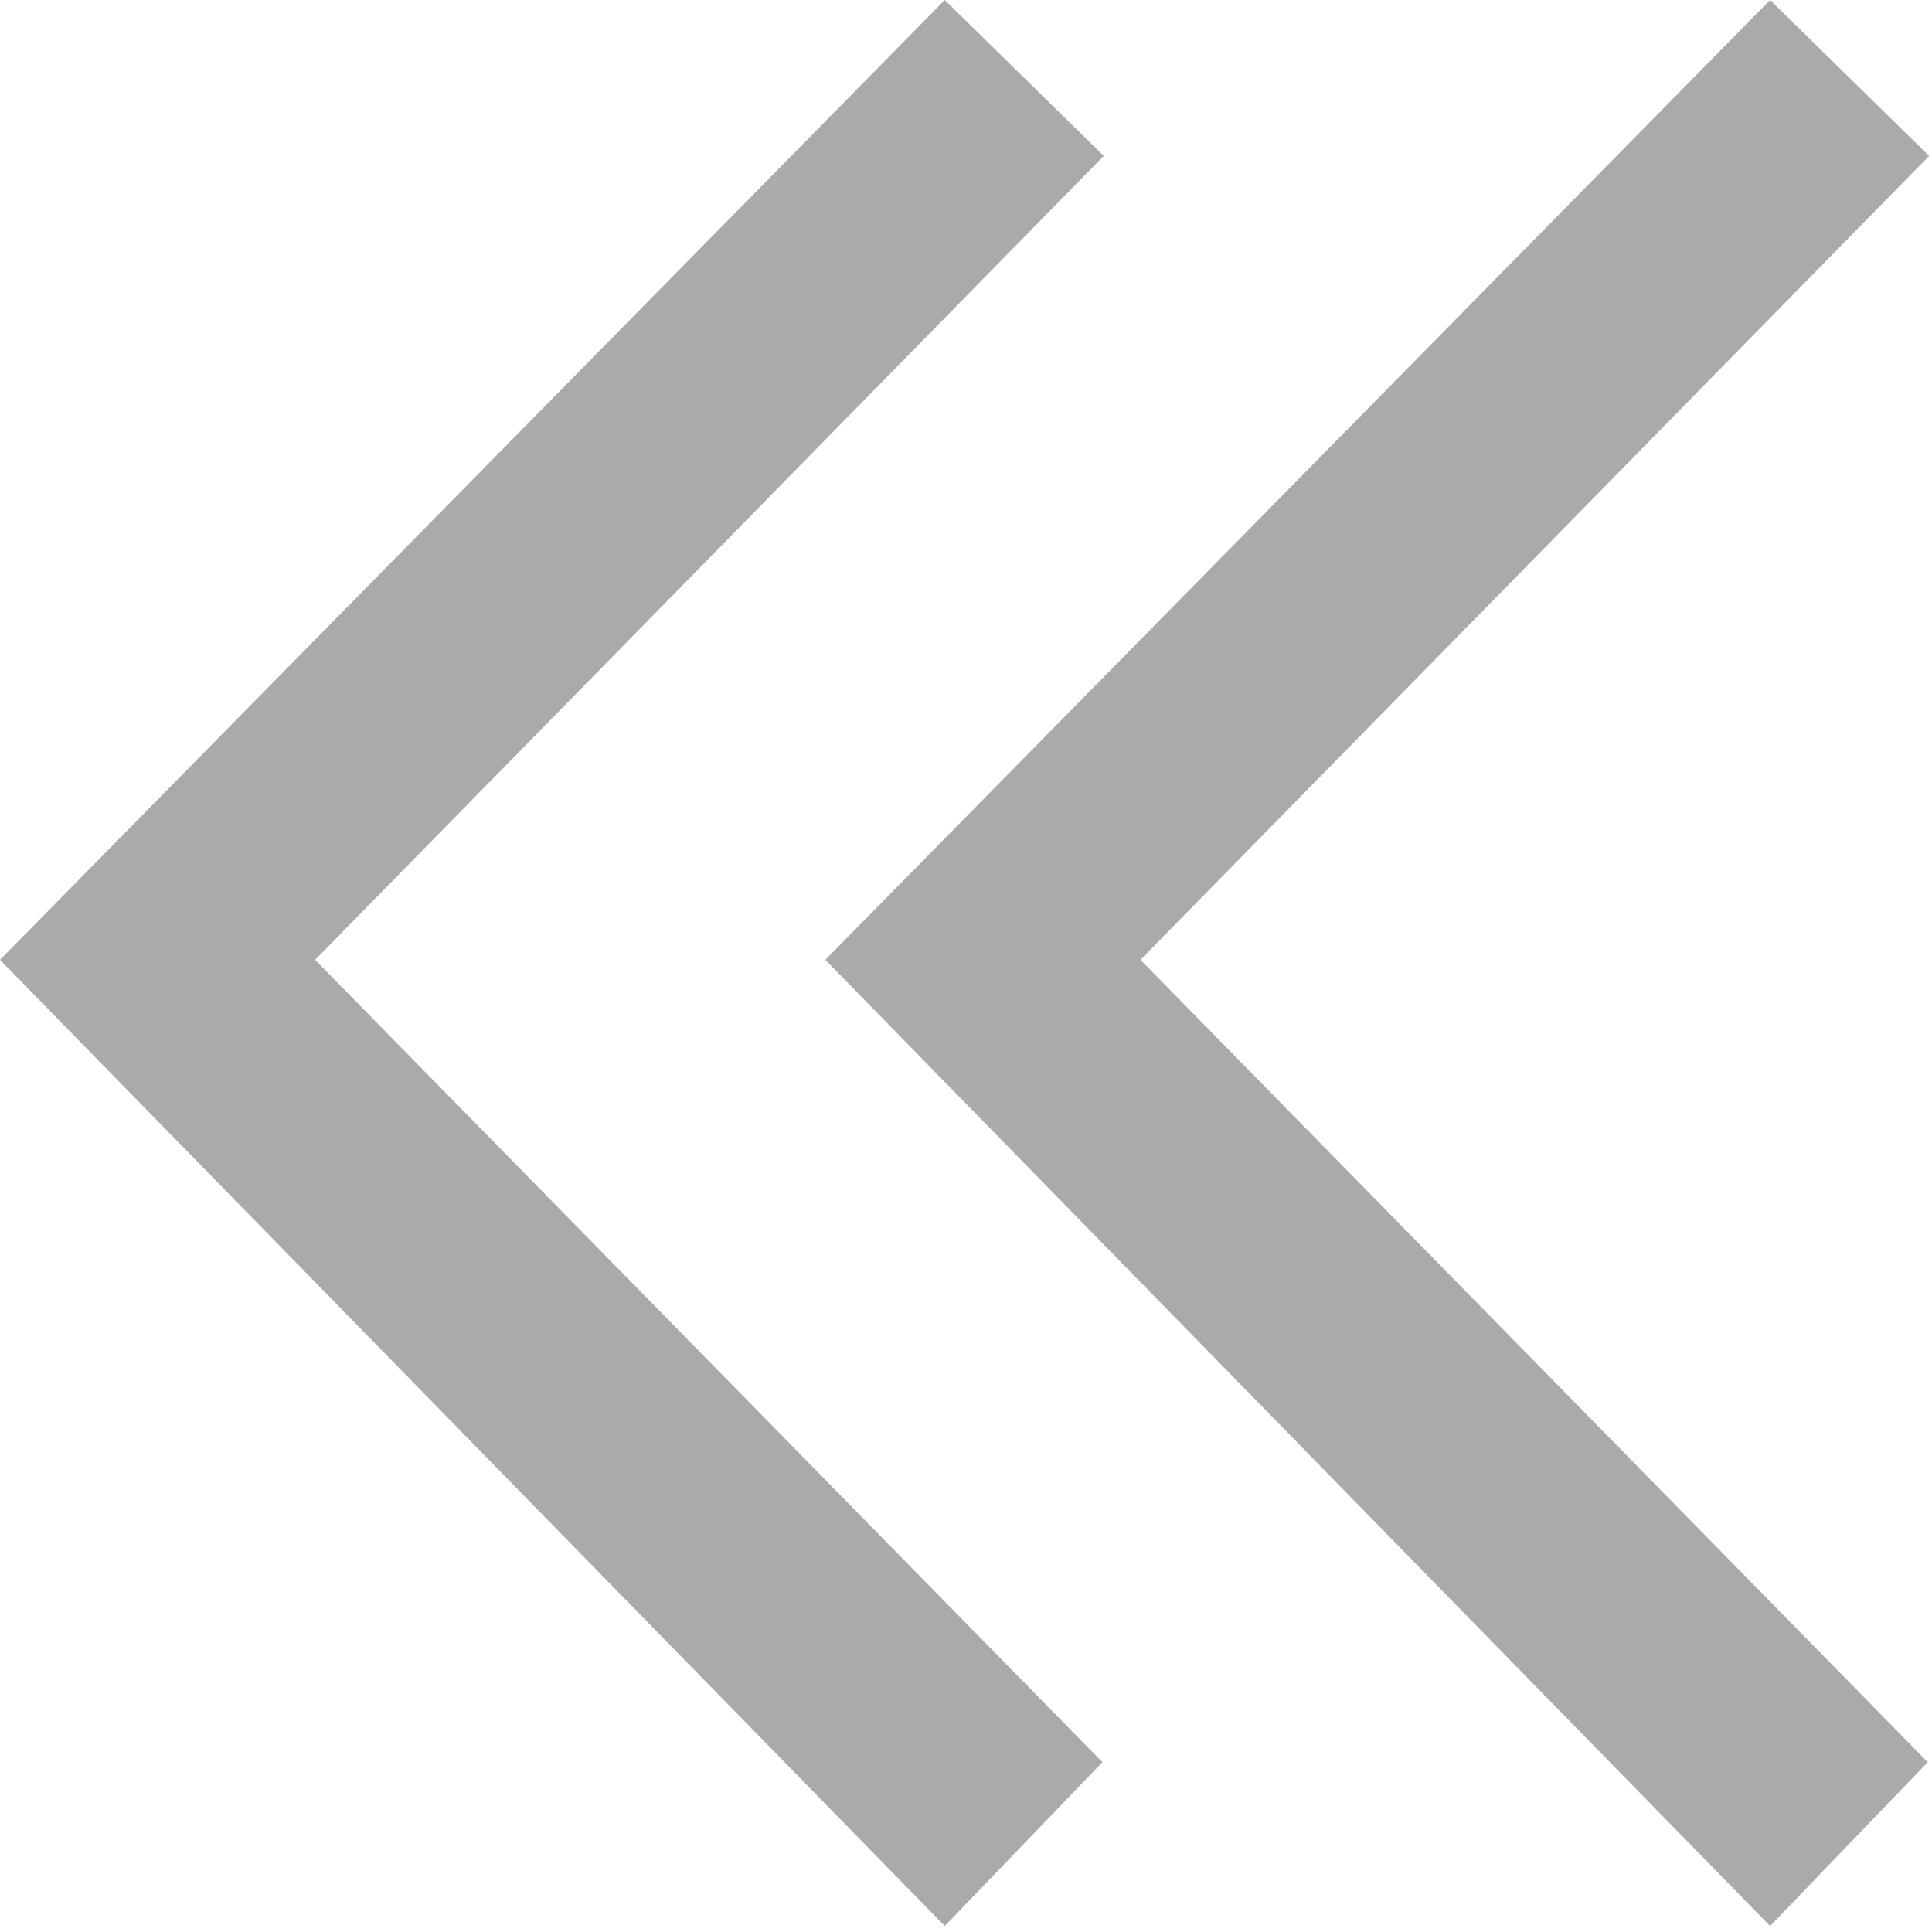
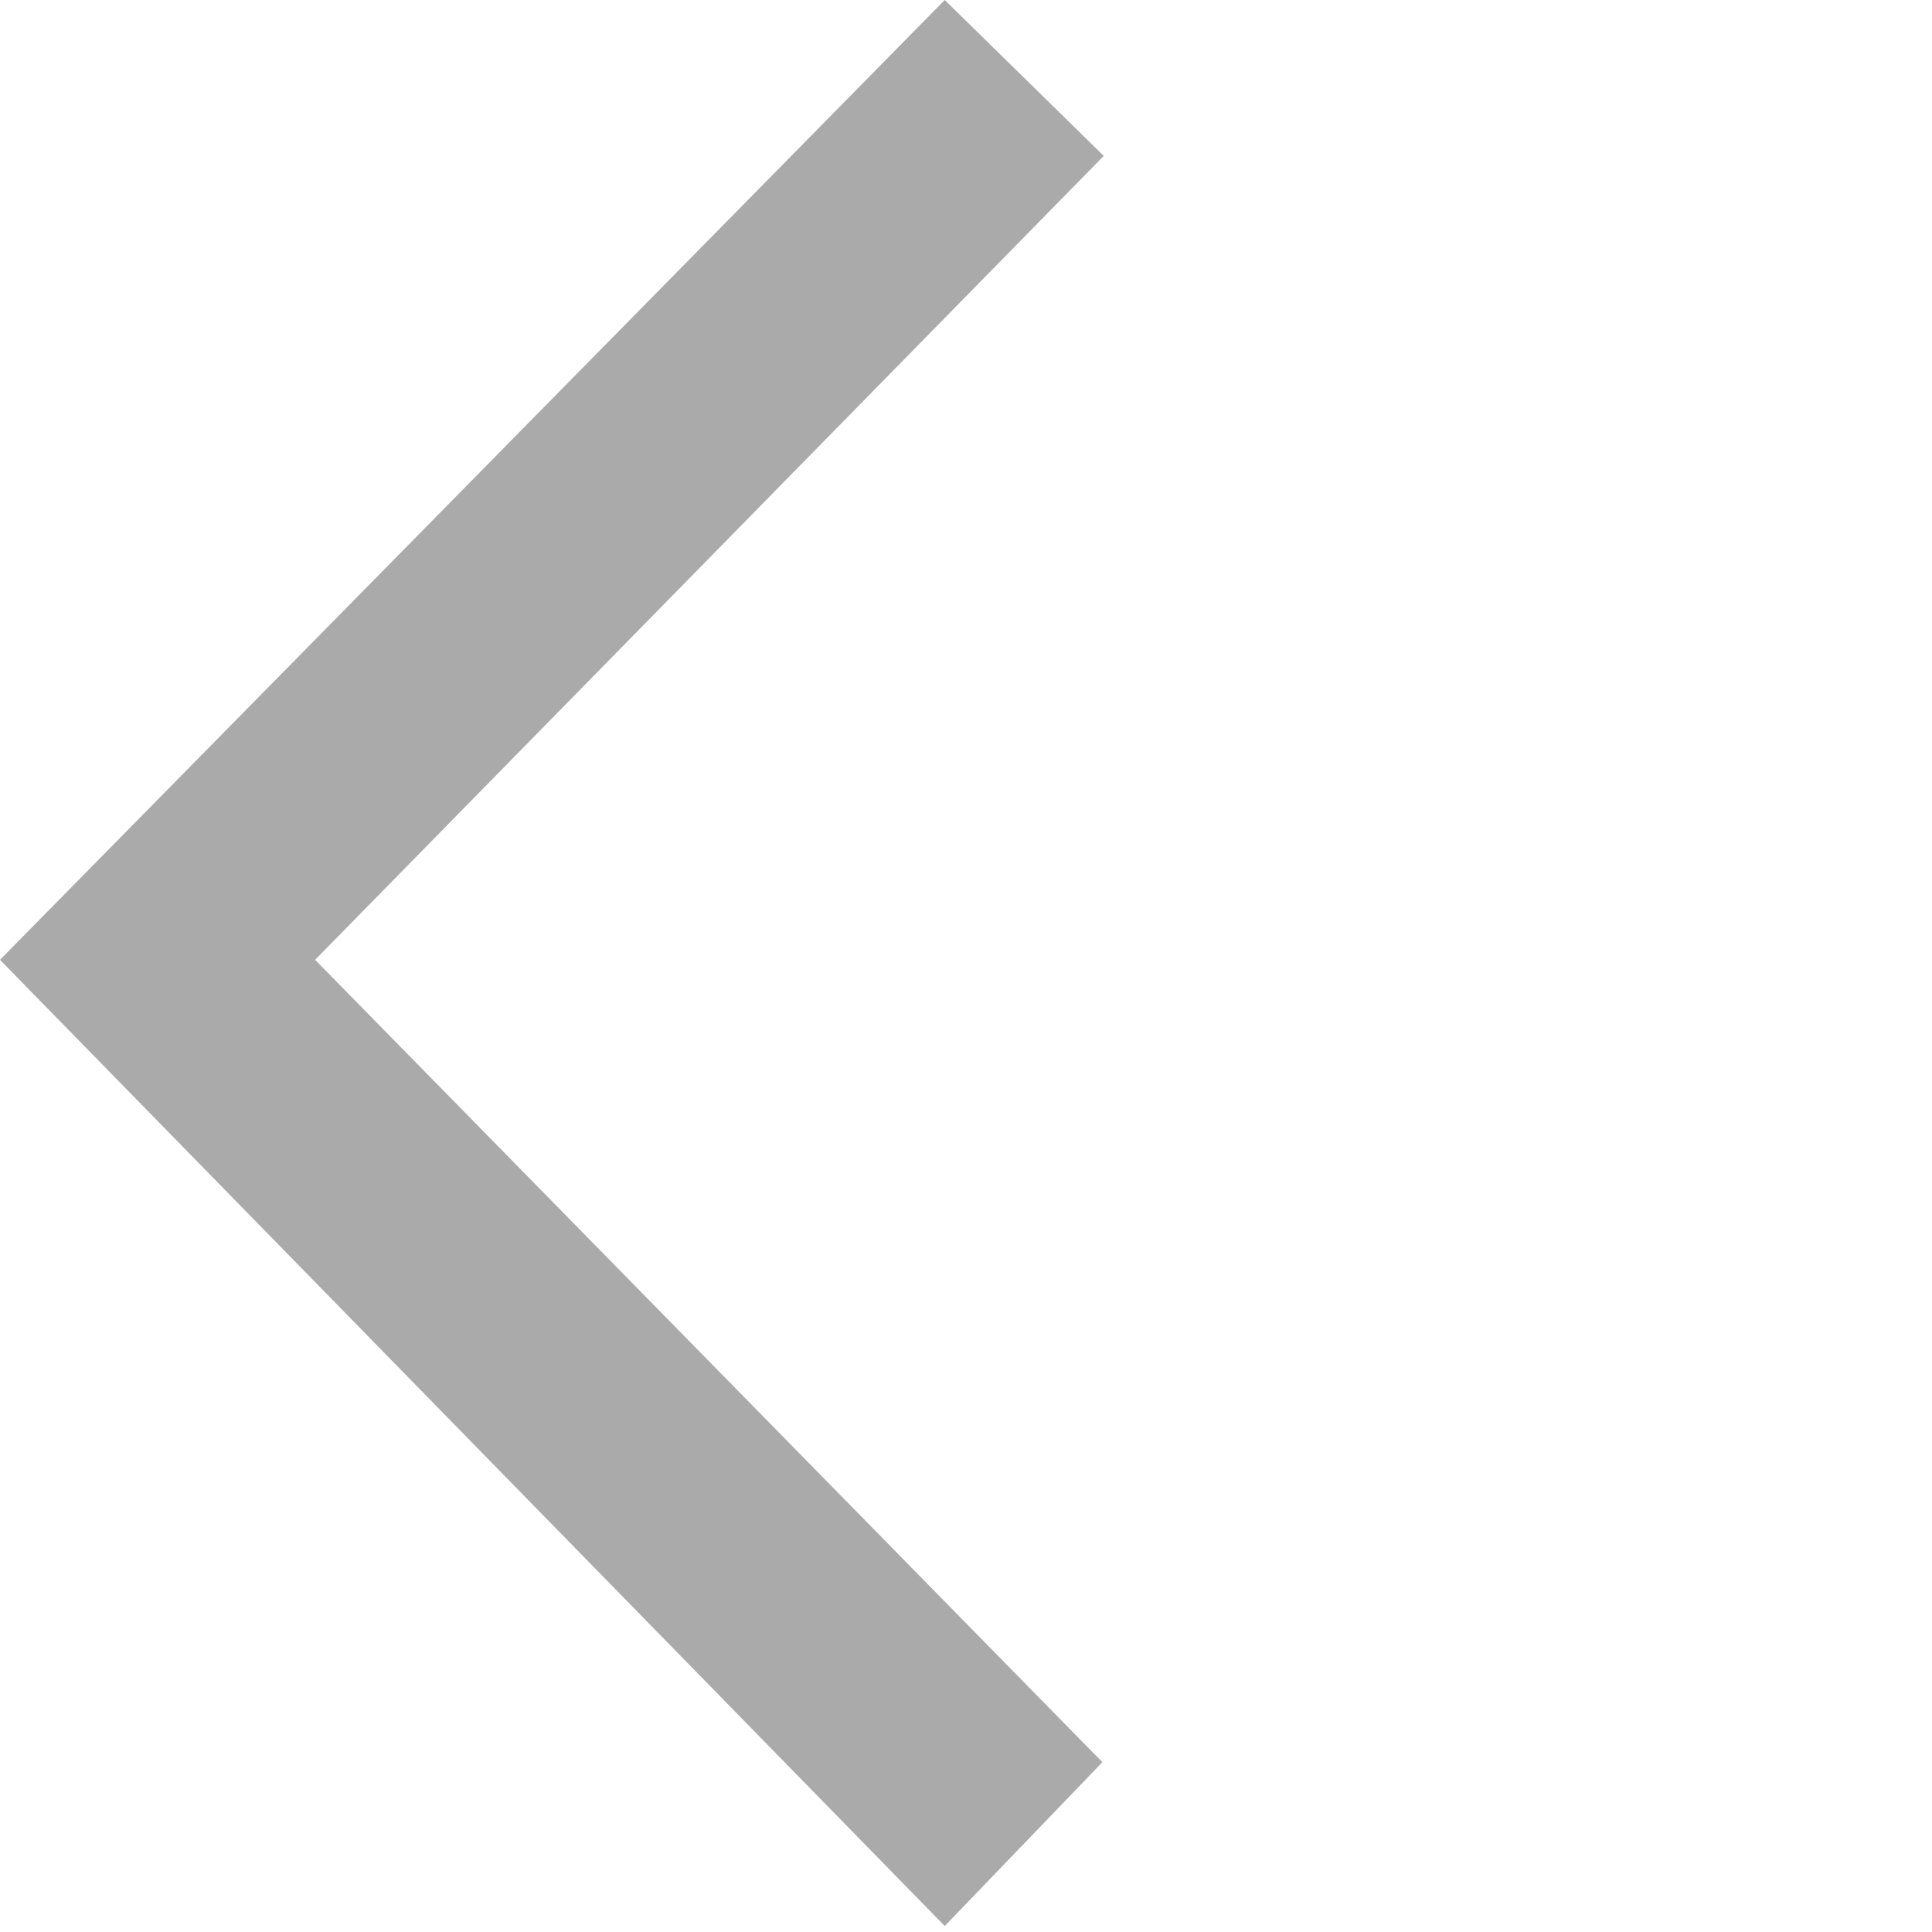
<svg xmlns="http://www.w3.org/2000/svg" id="left-double-4" viewBox="0 0 10 10">
  <defs>
    <style>
      .cls-1 {
        fill: #aaa;
      }
    </style>
  </defs>
  <title>10</title>
-   <polygon id="grey" class="cls-1" points="9.162 9.969 9.978 9.121 5.903 4.968 9.985 0.807 9.162 0 4.272 4.968 9.162 9.969" />
  <polygon id="grey-2" data-name="grey" class="cls-1" points="4.89 9.969 5.706 9.121 1.631 4.968 5.713 0.807 4.89 0 0 4.968 4.89 9.969" />
</svg>